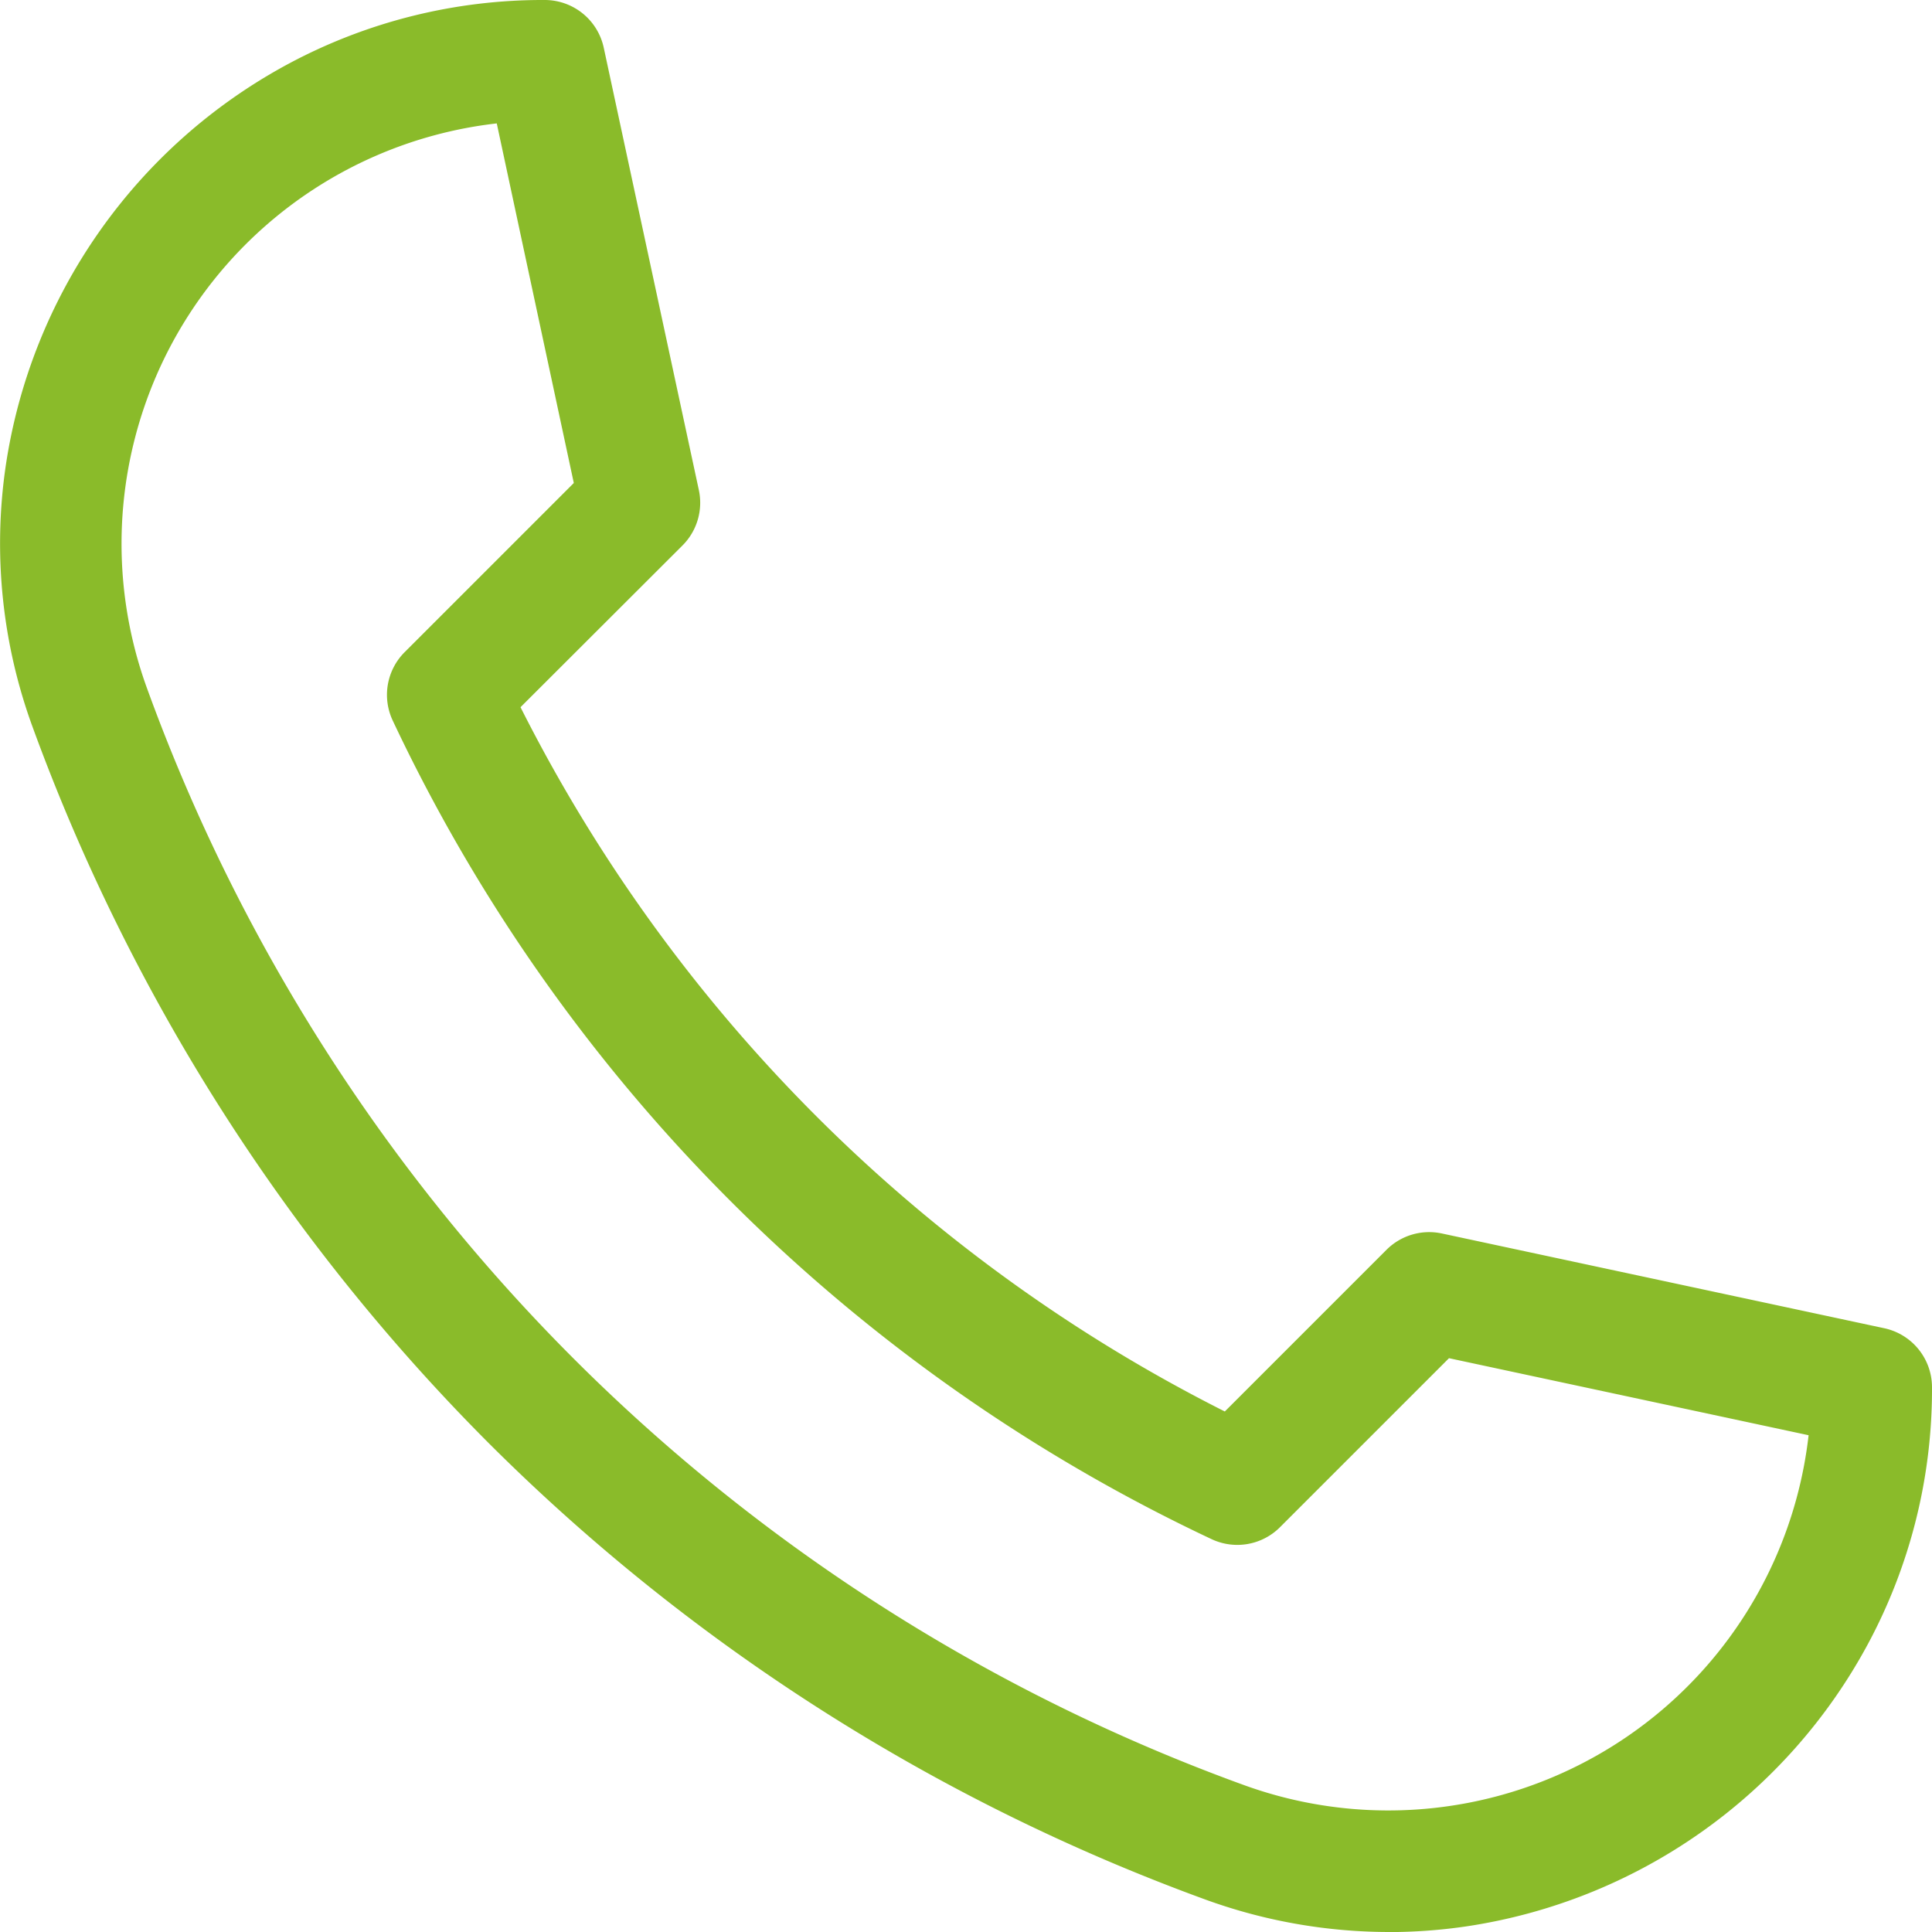
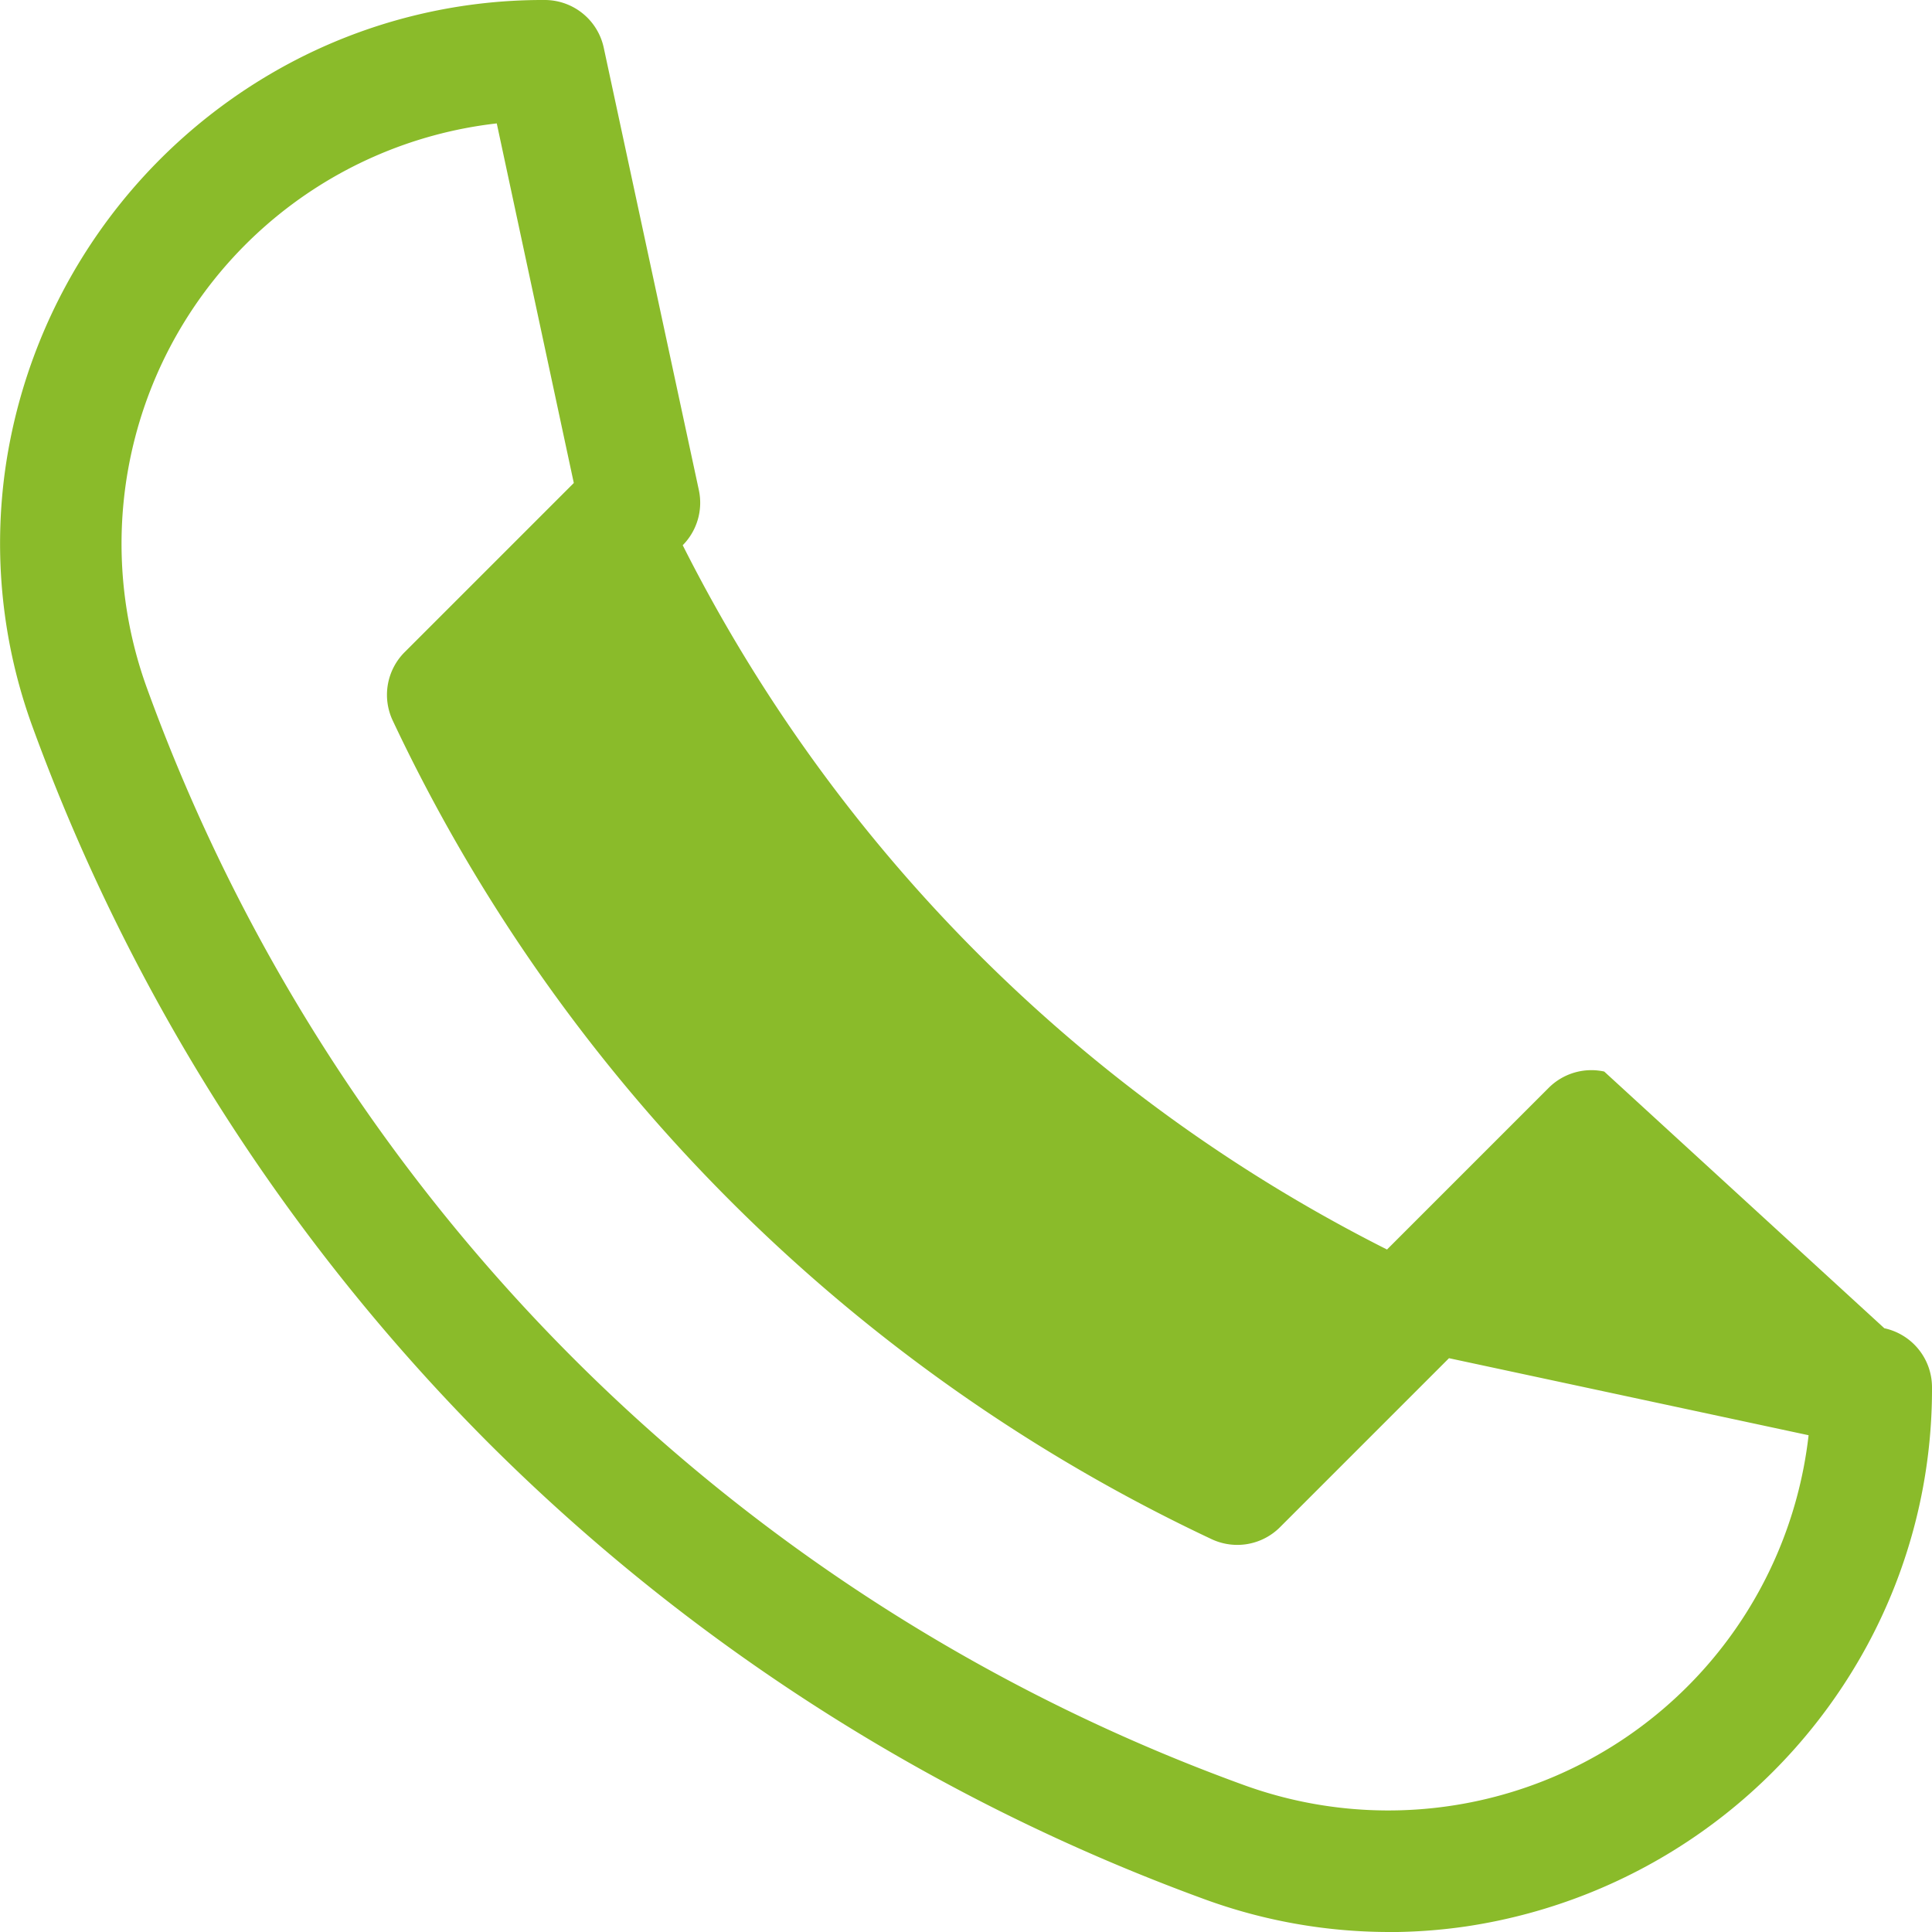
<svg xmlns="http://www.w3.org/2000/svg" width="24" height="24" viewBox="0 0 24 24">
  <g transform="translate(0)">
-     <path d="M17.249,24a6.687,6.687,0,0,1-2.294-.41,24.462,24.462,0,0,1-8.883-5.662A24.461,24.461,0,0,1,.41,9.045,6.638,6.638,0,0,1,.072,5.782,6.807,6.807,0,0,1,3.57.8,6.683,6.683,0,0,1,6.77,0,.75.75,0,0,1,7.5.593L8.681,6.086a.75.75,0,0,1-.2.687L6.466,8.785a19.741,19.741,0,0,0,8.749,8.749l2.011-2.011a.75.75,0,0,1,.687-.2L23.408,16.5A.75.75,0,0,1,24,17.23a6.683,6.683,0,0,1-.8,3.2,6.807,6.807,0,0,1-4.983,3.5,6.671,6.671,0,0,1-.969.071ZM6.171,1.533a5.255,5.255,0,0,0-4.351,7A22.748,22.748,0,0,0,15.467,22.18a5.255,5.255,0,0,0,7-4.351L18,16.872l-2.1,2.1a.75.75,0,0,1-.849.148A21.236,21.236,0,0,1,4.879,8.952.75.75,0,0,1,5.028,8.1L7.128,6Z" transform="translate(0 0)" fill="#8abb2a" />
+     <path d="M17.249,24a6.687,6.687,0,0,1-2.294-.41,24.462,24.462,0,0,1-8.883-5.662A24.461,24.461,0,0,1,.41,9.045,6.638,6.638,0,0,1,.072,5.782,6.807,6.807,0,0,1,3.57.8,6.683,6.683,0,0,1,6.77,0,.75.75,0,0,1,7.5.593L8.681,6.086a.75.75,0,0,1-.2.687a19.741,19.741,0,0,0,8.749,8.749l2.011-2.011a.75.75,0,0,1,.687-.2L23.408,16.5A.75.75,0,0,1,24,17.23a6.683,6.683,0,0,1-.8,3.2,6.807,6.807,0,0,1-4.983,3.5,6.671,6.671,0,0,1-.969.071ZM6.171,1.533a5.255,5.255,0,0,0-4.351,7A22.748,22.748,0,0,0,15.467,22.18a5.255,5.255,0,0,0,7-4.351L18,16.872l-2.1,2.1a.75.75,0,0,1-.849.148A21.236,21.236,0,0,1,4.879,8.952.75.75,0,0,1,5.028,8.1L7.128,6Z" transform="translate(0 0)" fill="#8abb2a" />
  </g>
</svg>